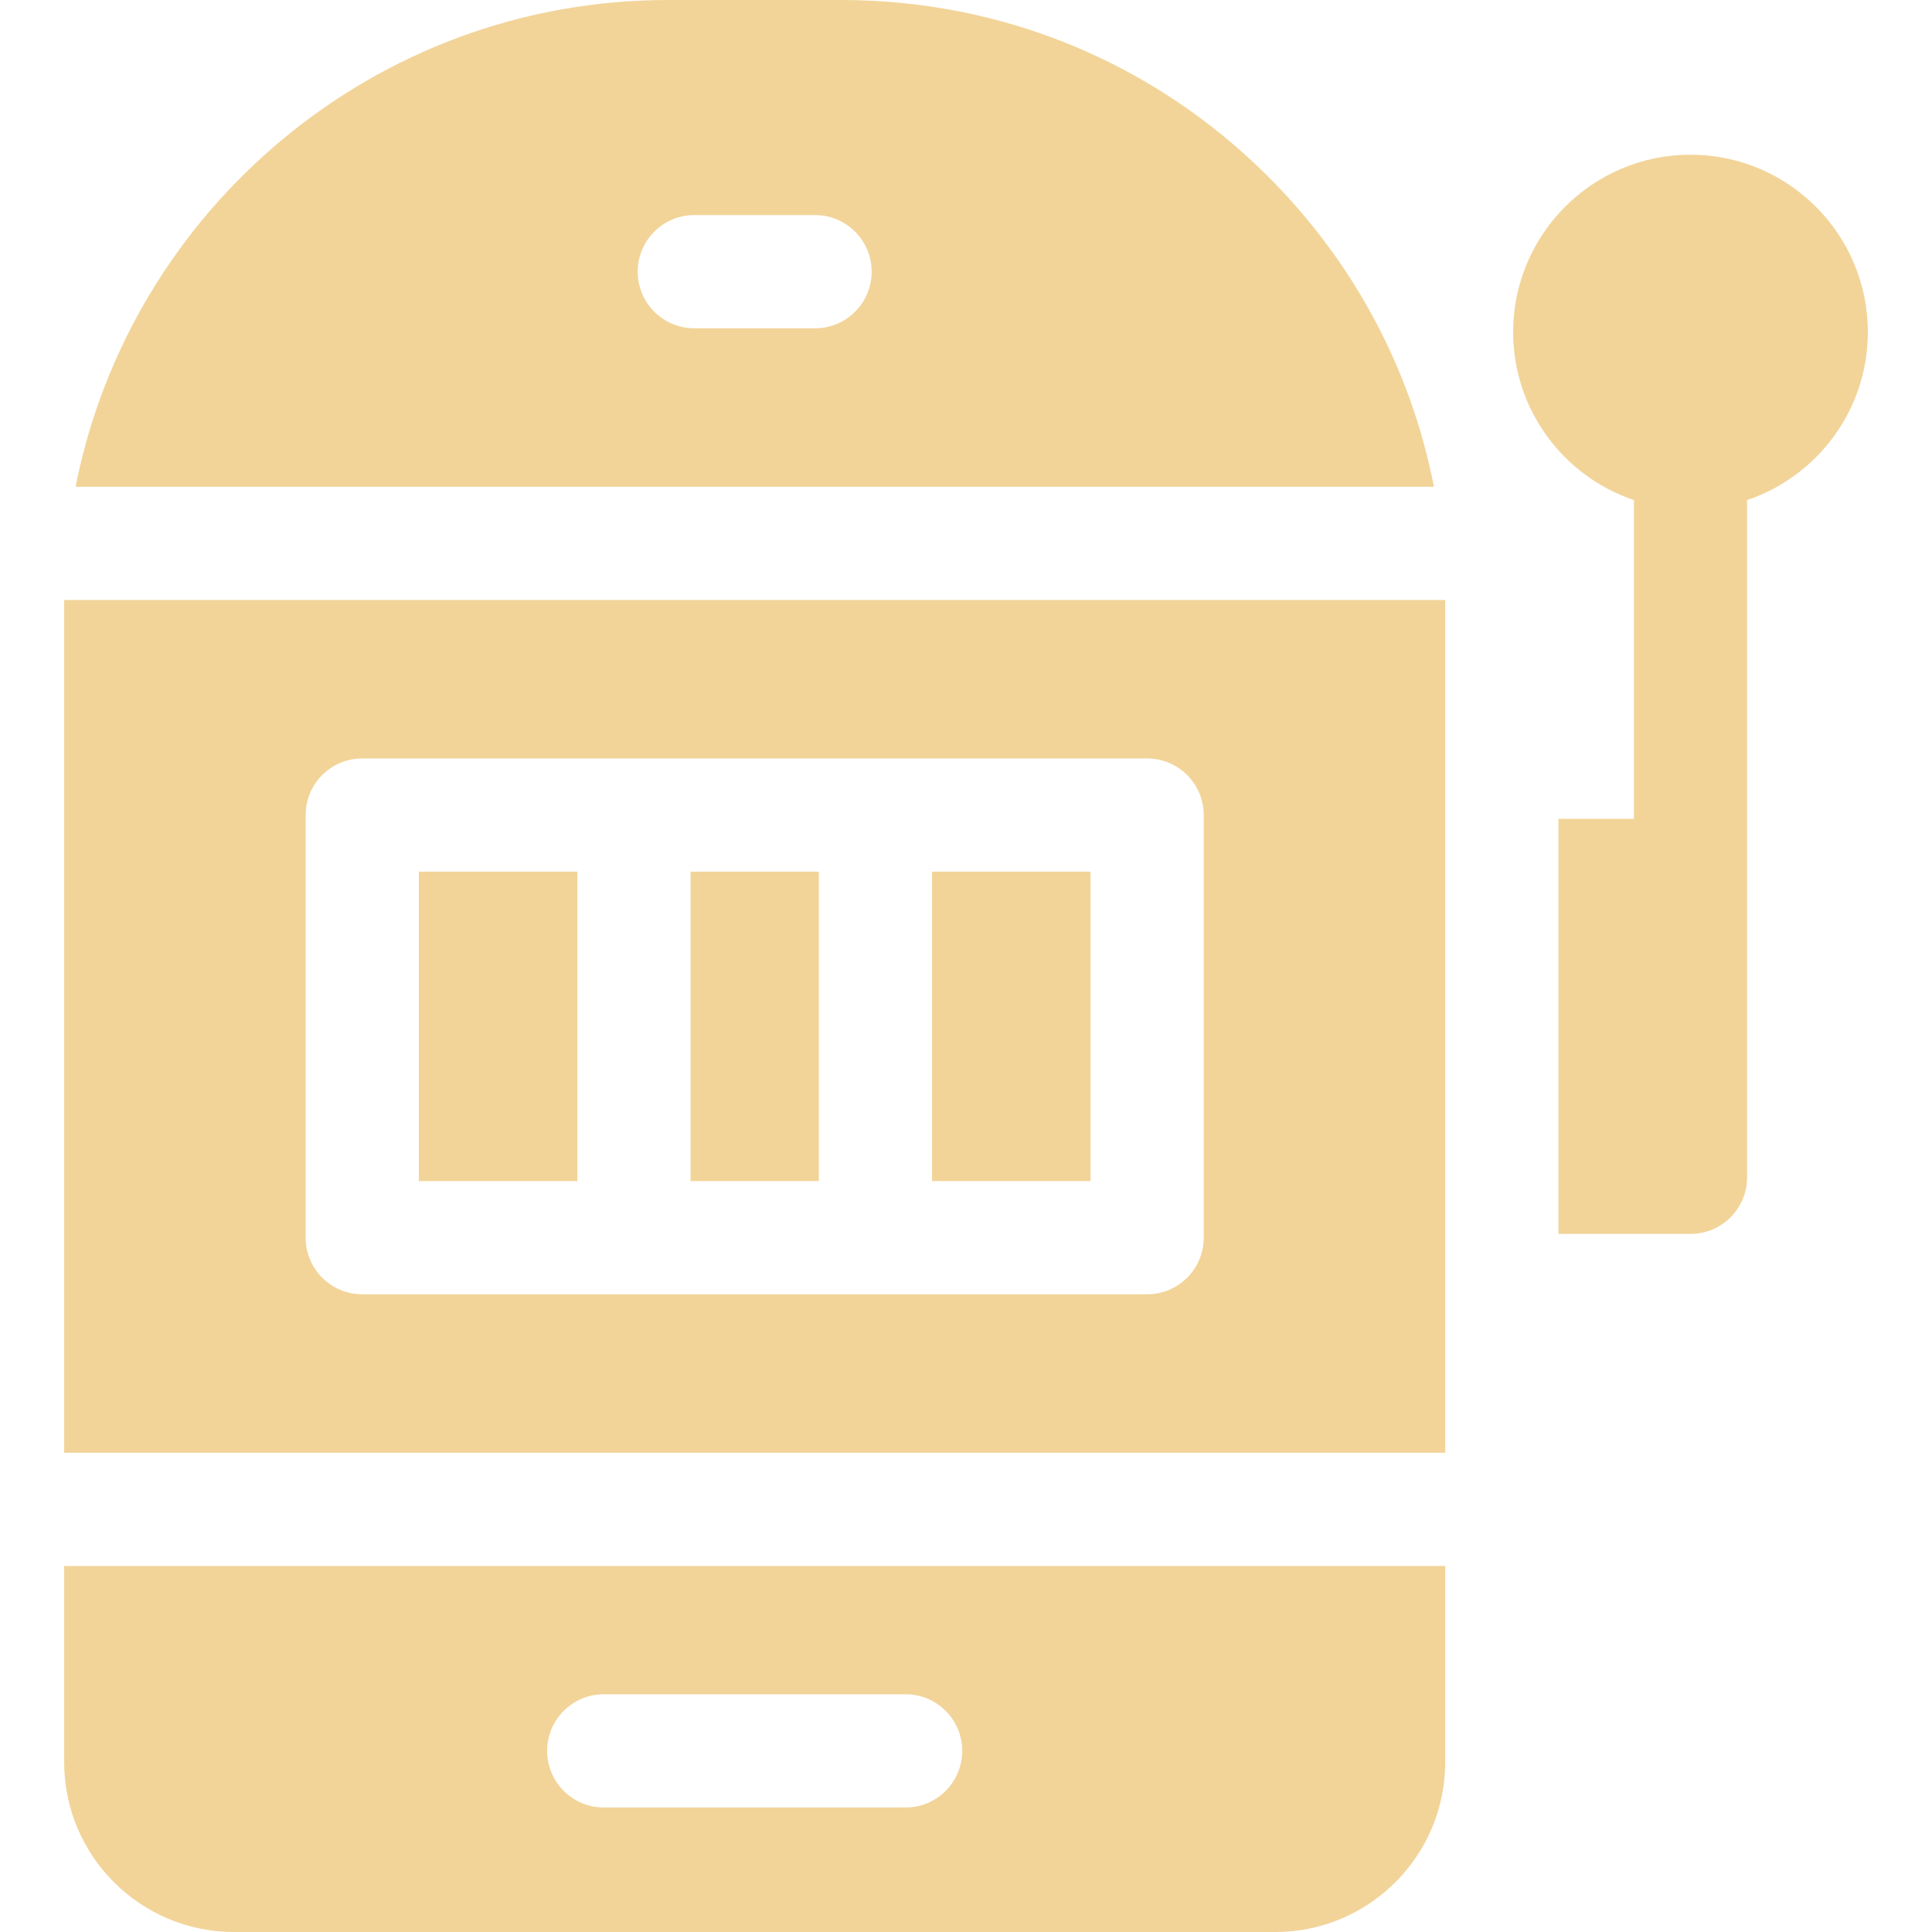
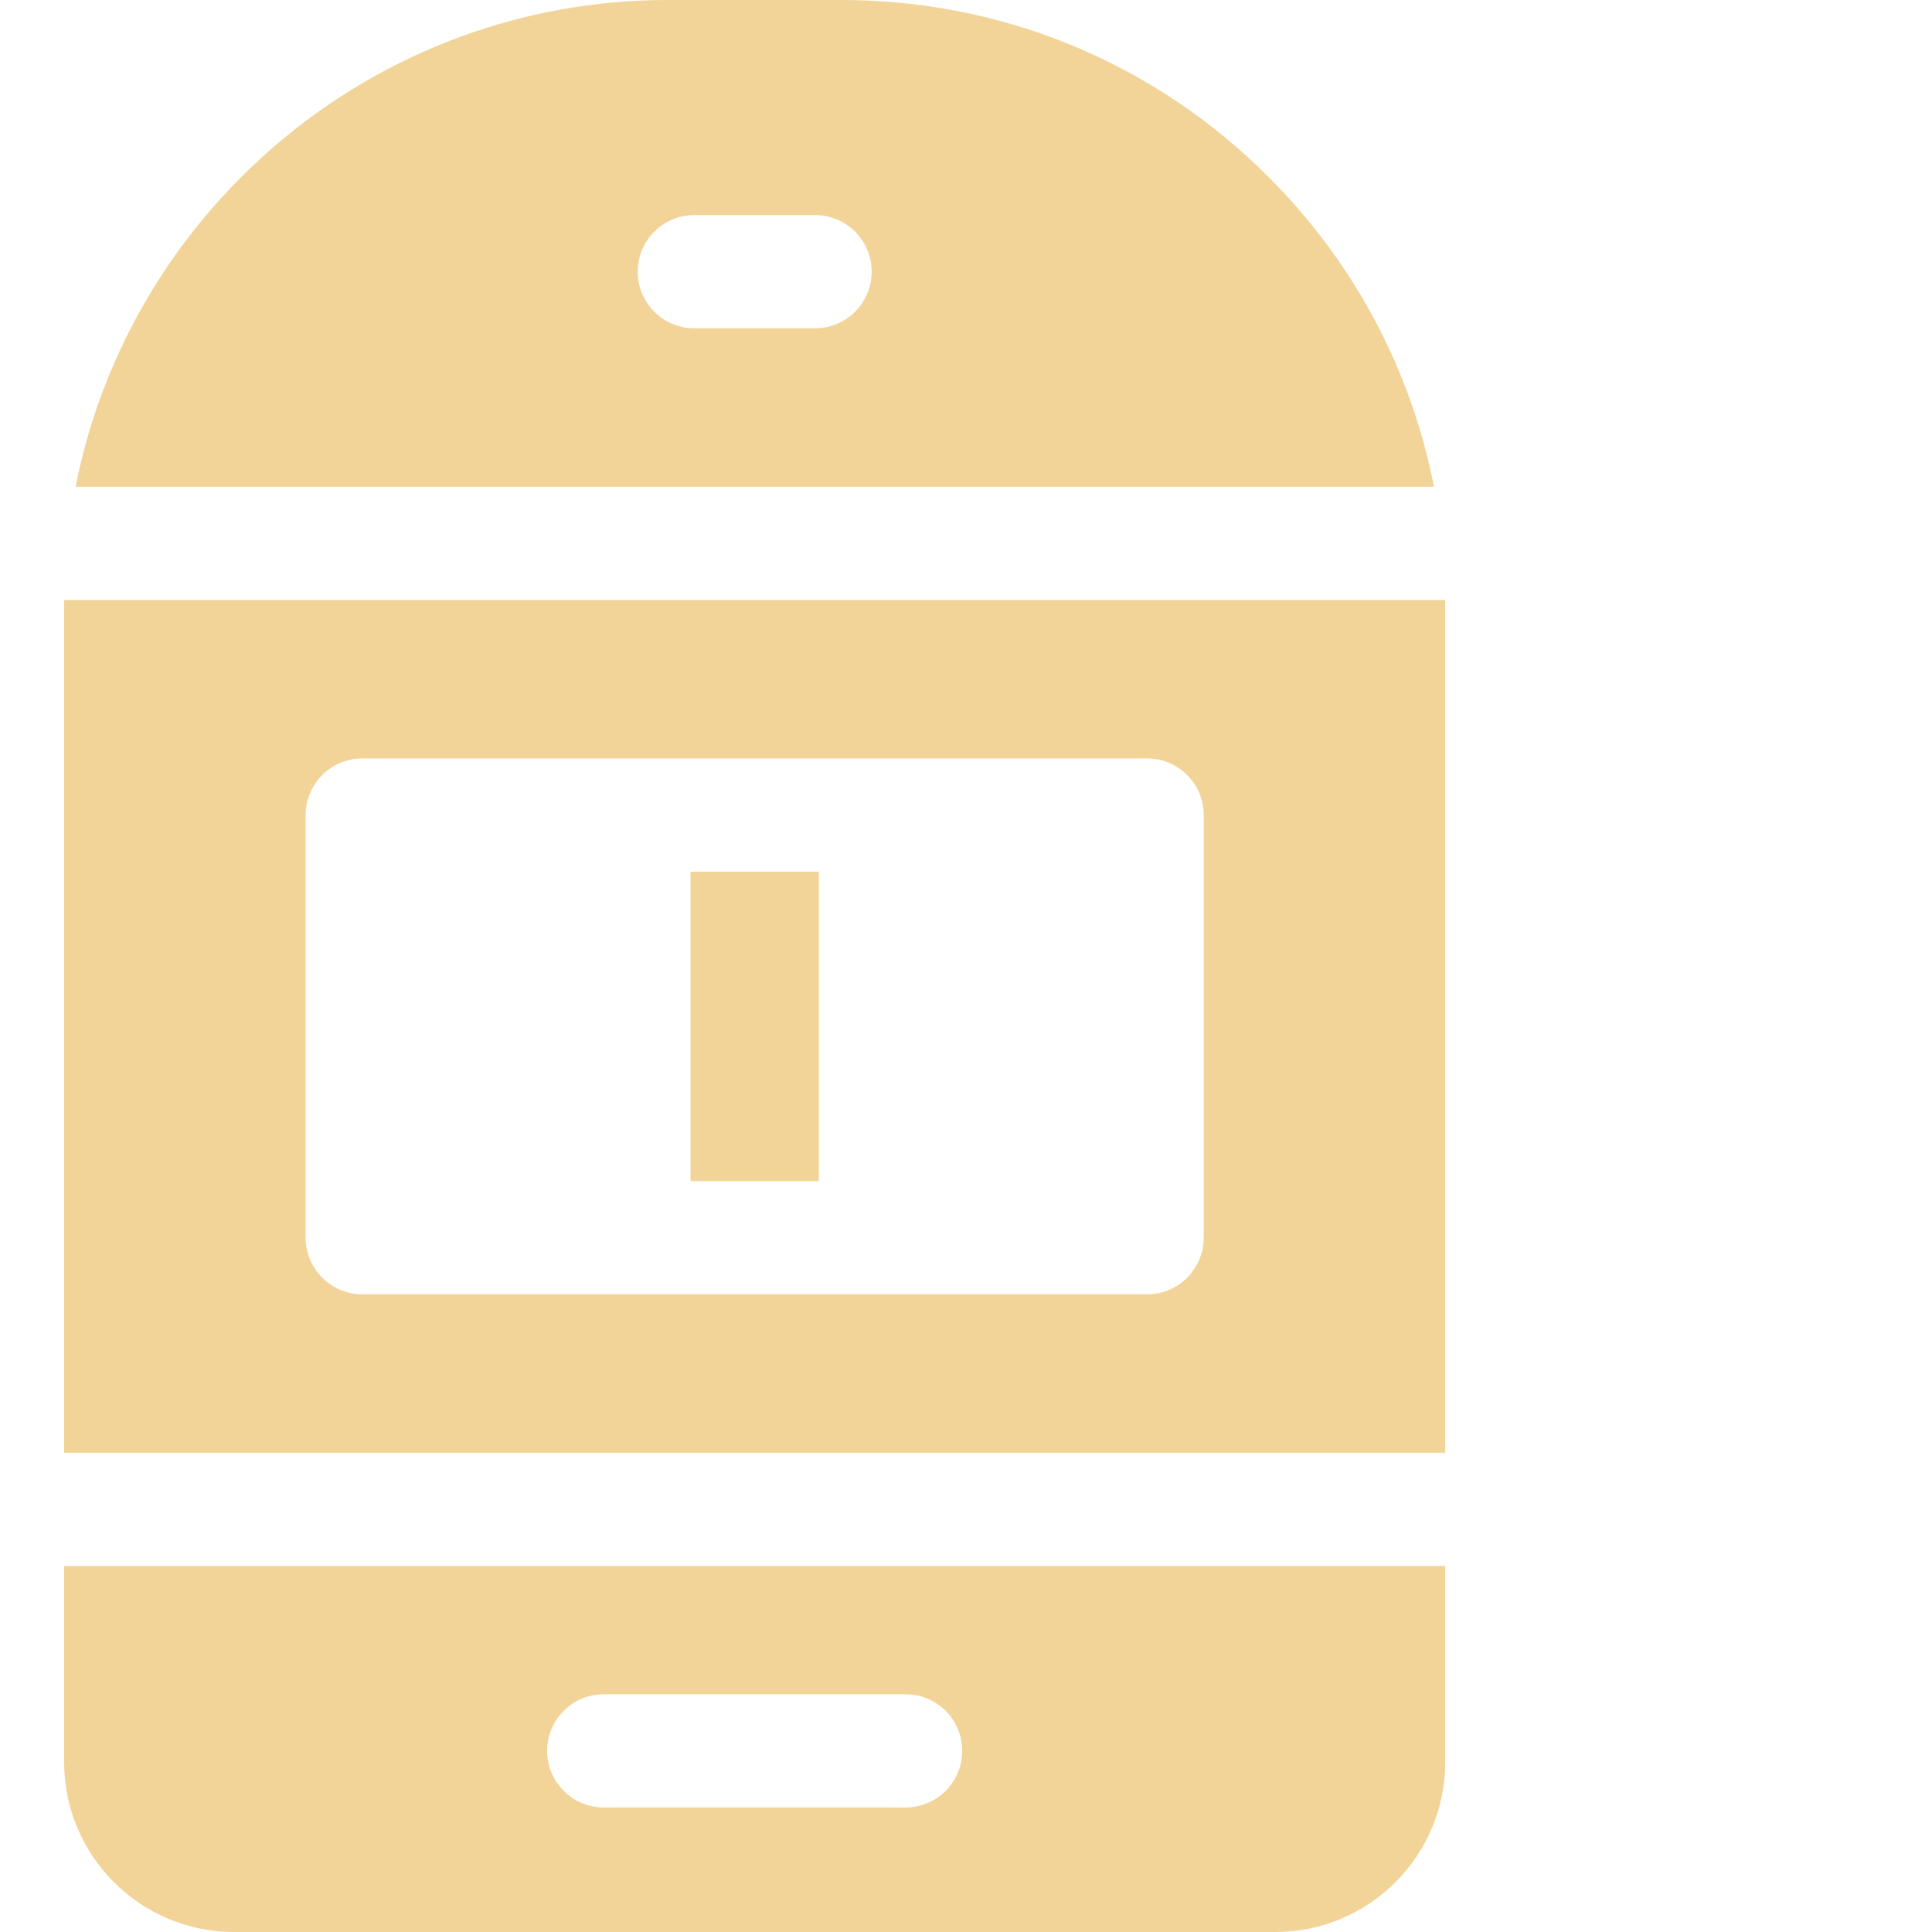
<svg xmlns="http://www.w3.org/2000/svg" viewBox="0 0 512 512" fill="#f2d499">
-   <path d="M495 88c0-25.92-21.08-47-47-47s-47 21.08-47 47c0 20.675 13.418 38.258 32 44.532V217h-20v110h35c8.28 0 15-6.72 15-15V132.532c18.582-6.274 32-23.857 32-44.532zM111 231h42v82h-42zM247 231h42v82h-42z" />
  <path d="M17.013 159c-.002.334-.013.666-.013 1v225h366V160c0-.334-.01-.666-.012-1zM319 328c0 8.284-6.716 15-15 15H96c-8.284 0-15-6.716-15-15V216c0-8.284 6.716-15 15-15h208c8.284 0 15 6.716 15 15z" />
  <path d="M183 231h34v82h-34zM336.14 46.86C305.92 16.64 265.74 0 223 0h-46C99.384 0 34.504 55.565 20.025 129h359.988c-6.038-30.925-21.096-59.363-43.873-82.14zM216 87h-32c-8.284 0-15-6.716-15-15s6.716-15 15-15h32c8.284 0 15 6.716 15 15s-6.716 15-15 15zM17 467c0 24.81 20.19 45 45 45h276c24.81 0 45-20.19 45-45v-52H17zm143-18h80c8.284 0 15 6.716 15 15s-6.716 15-15 15h-80c-8.284 0-15-6.716-15-15s6.716-15 15-15z" />
</svg>